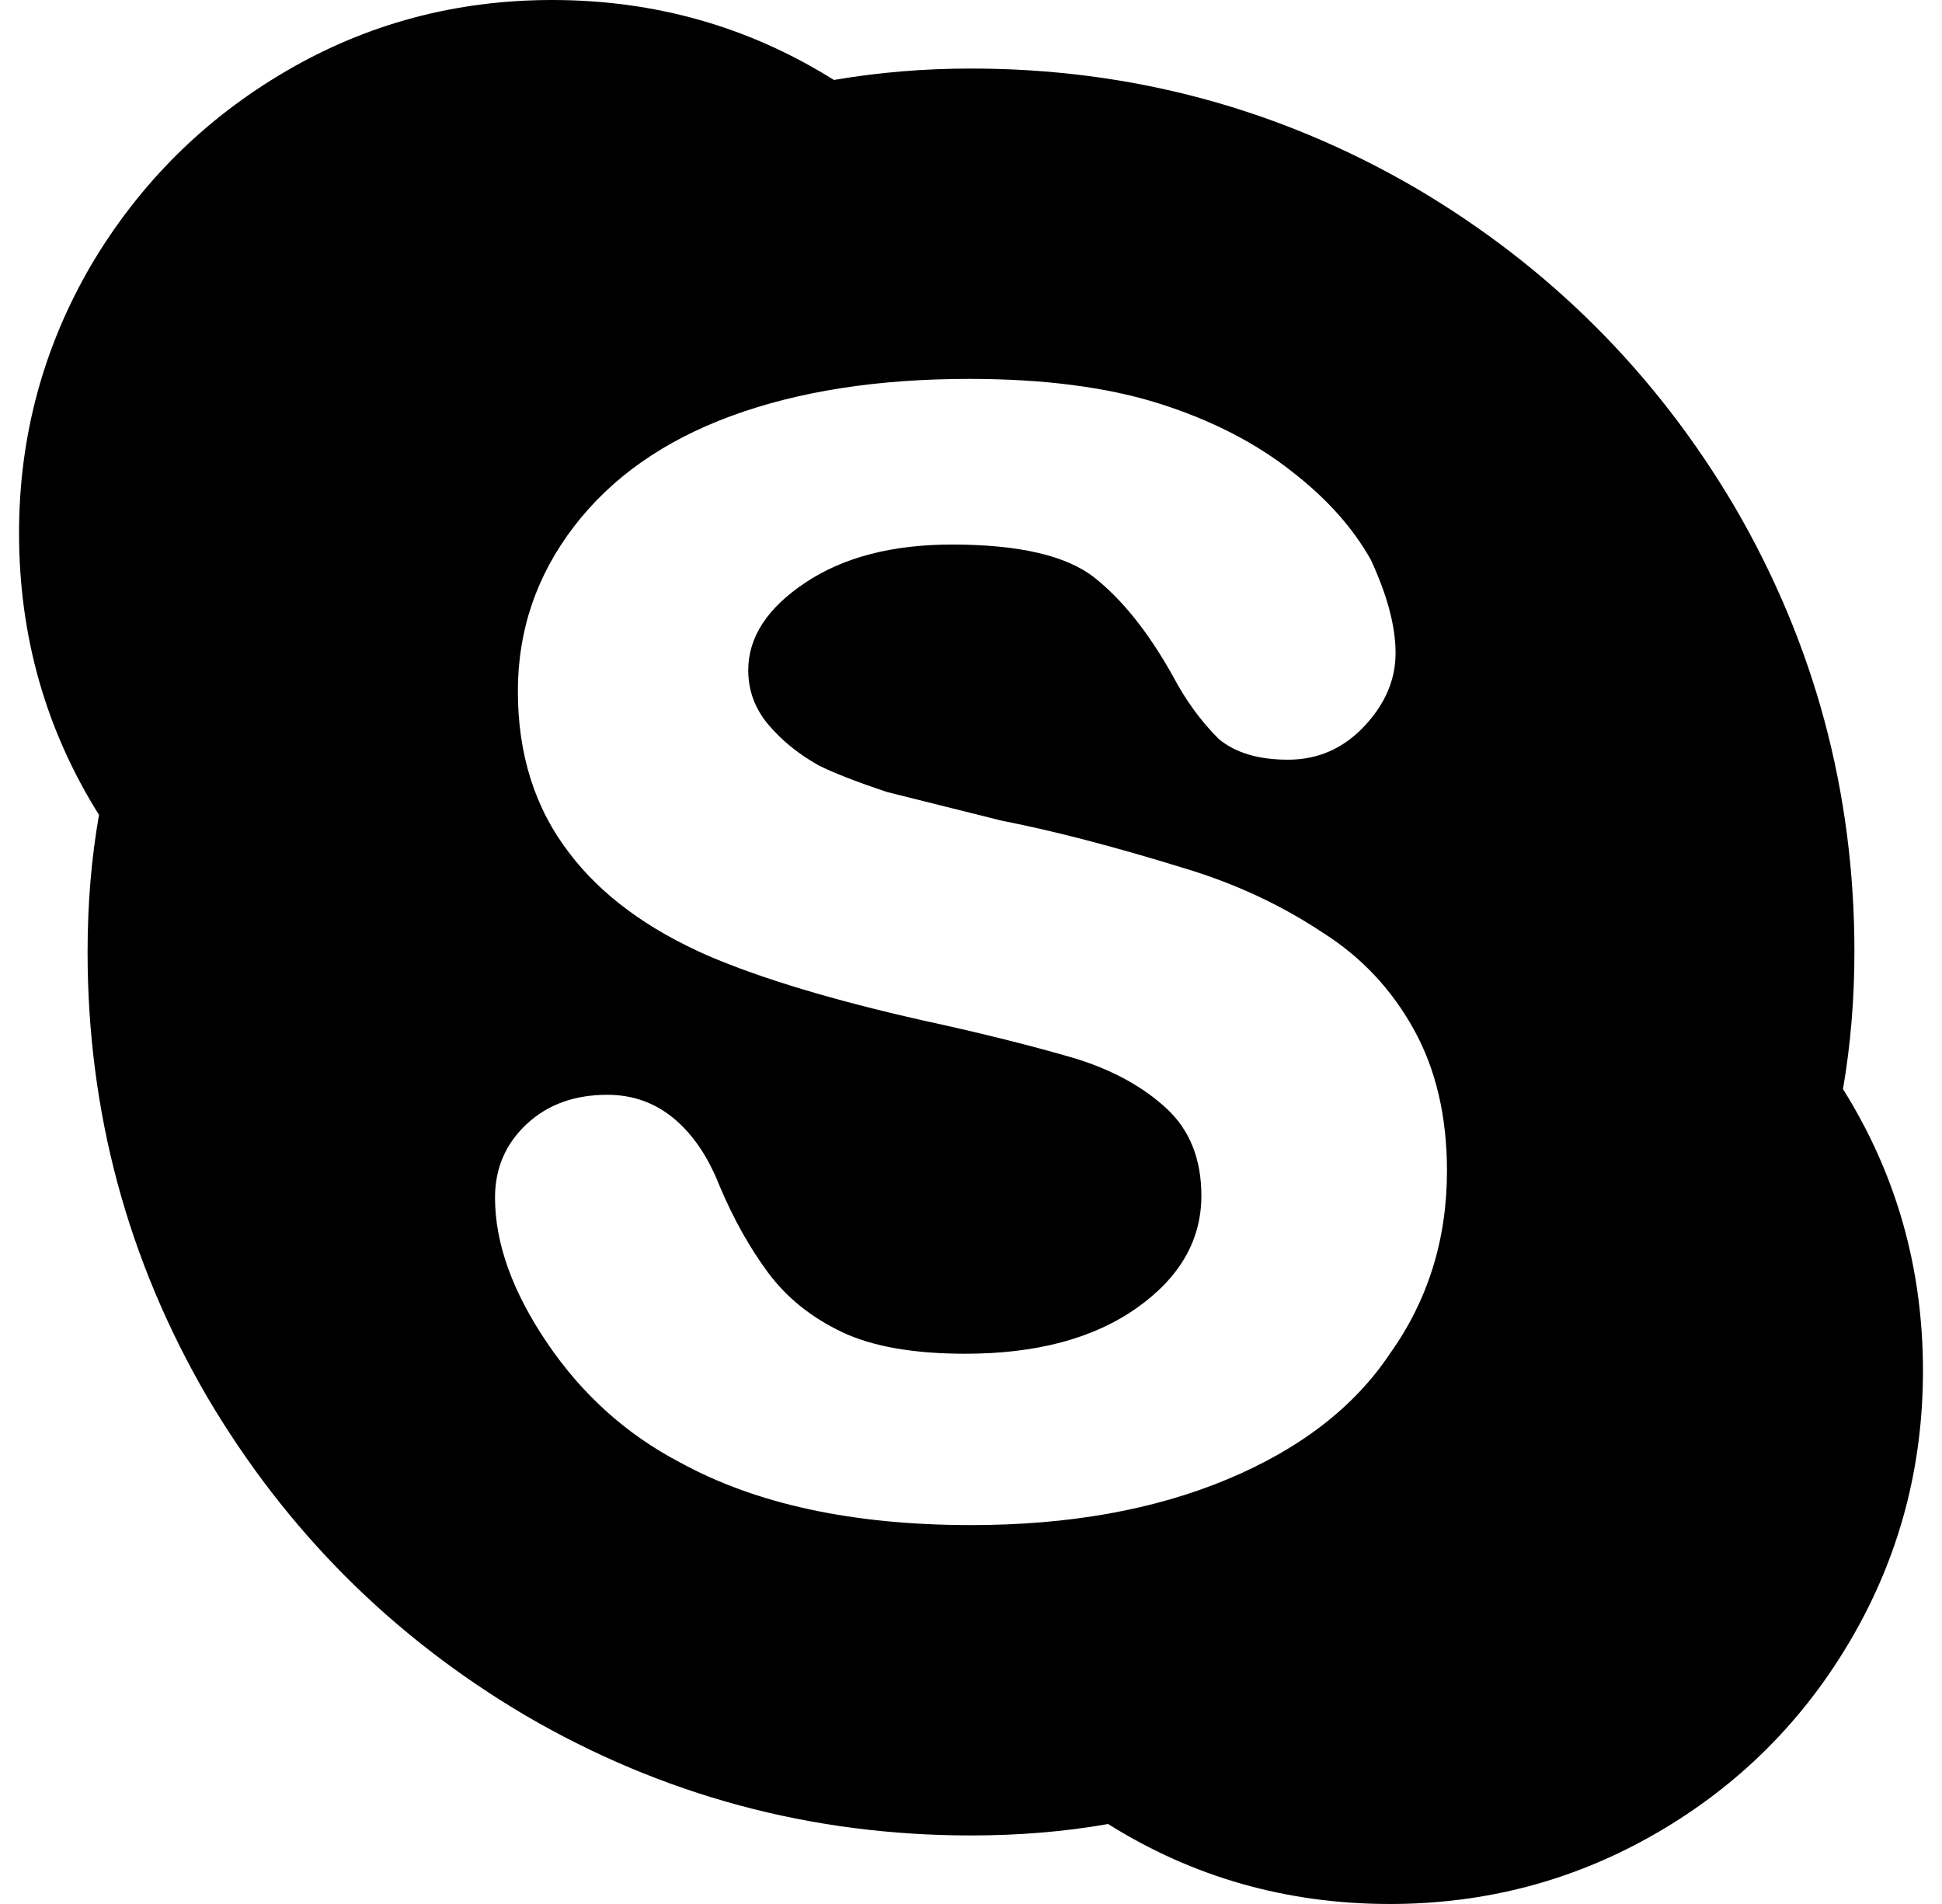
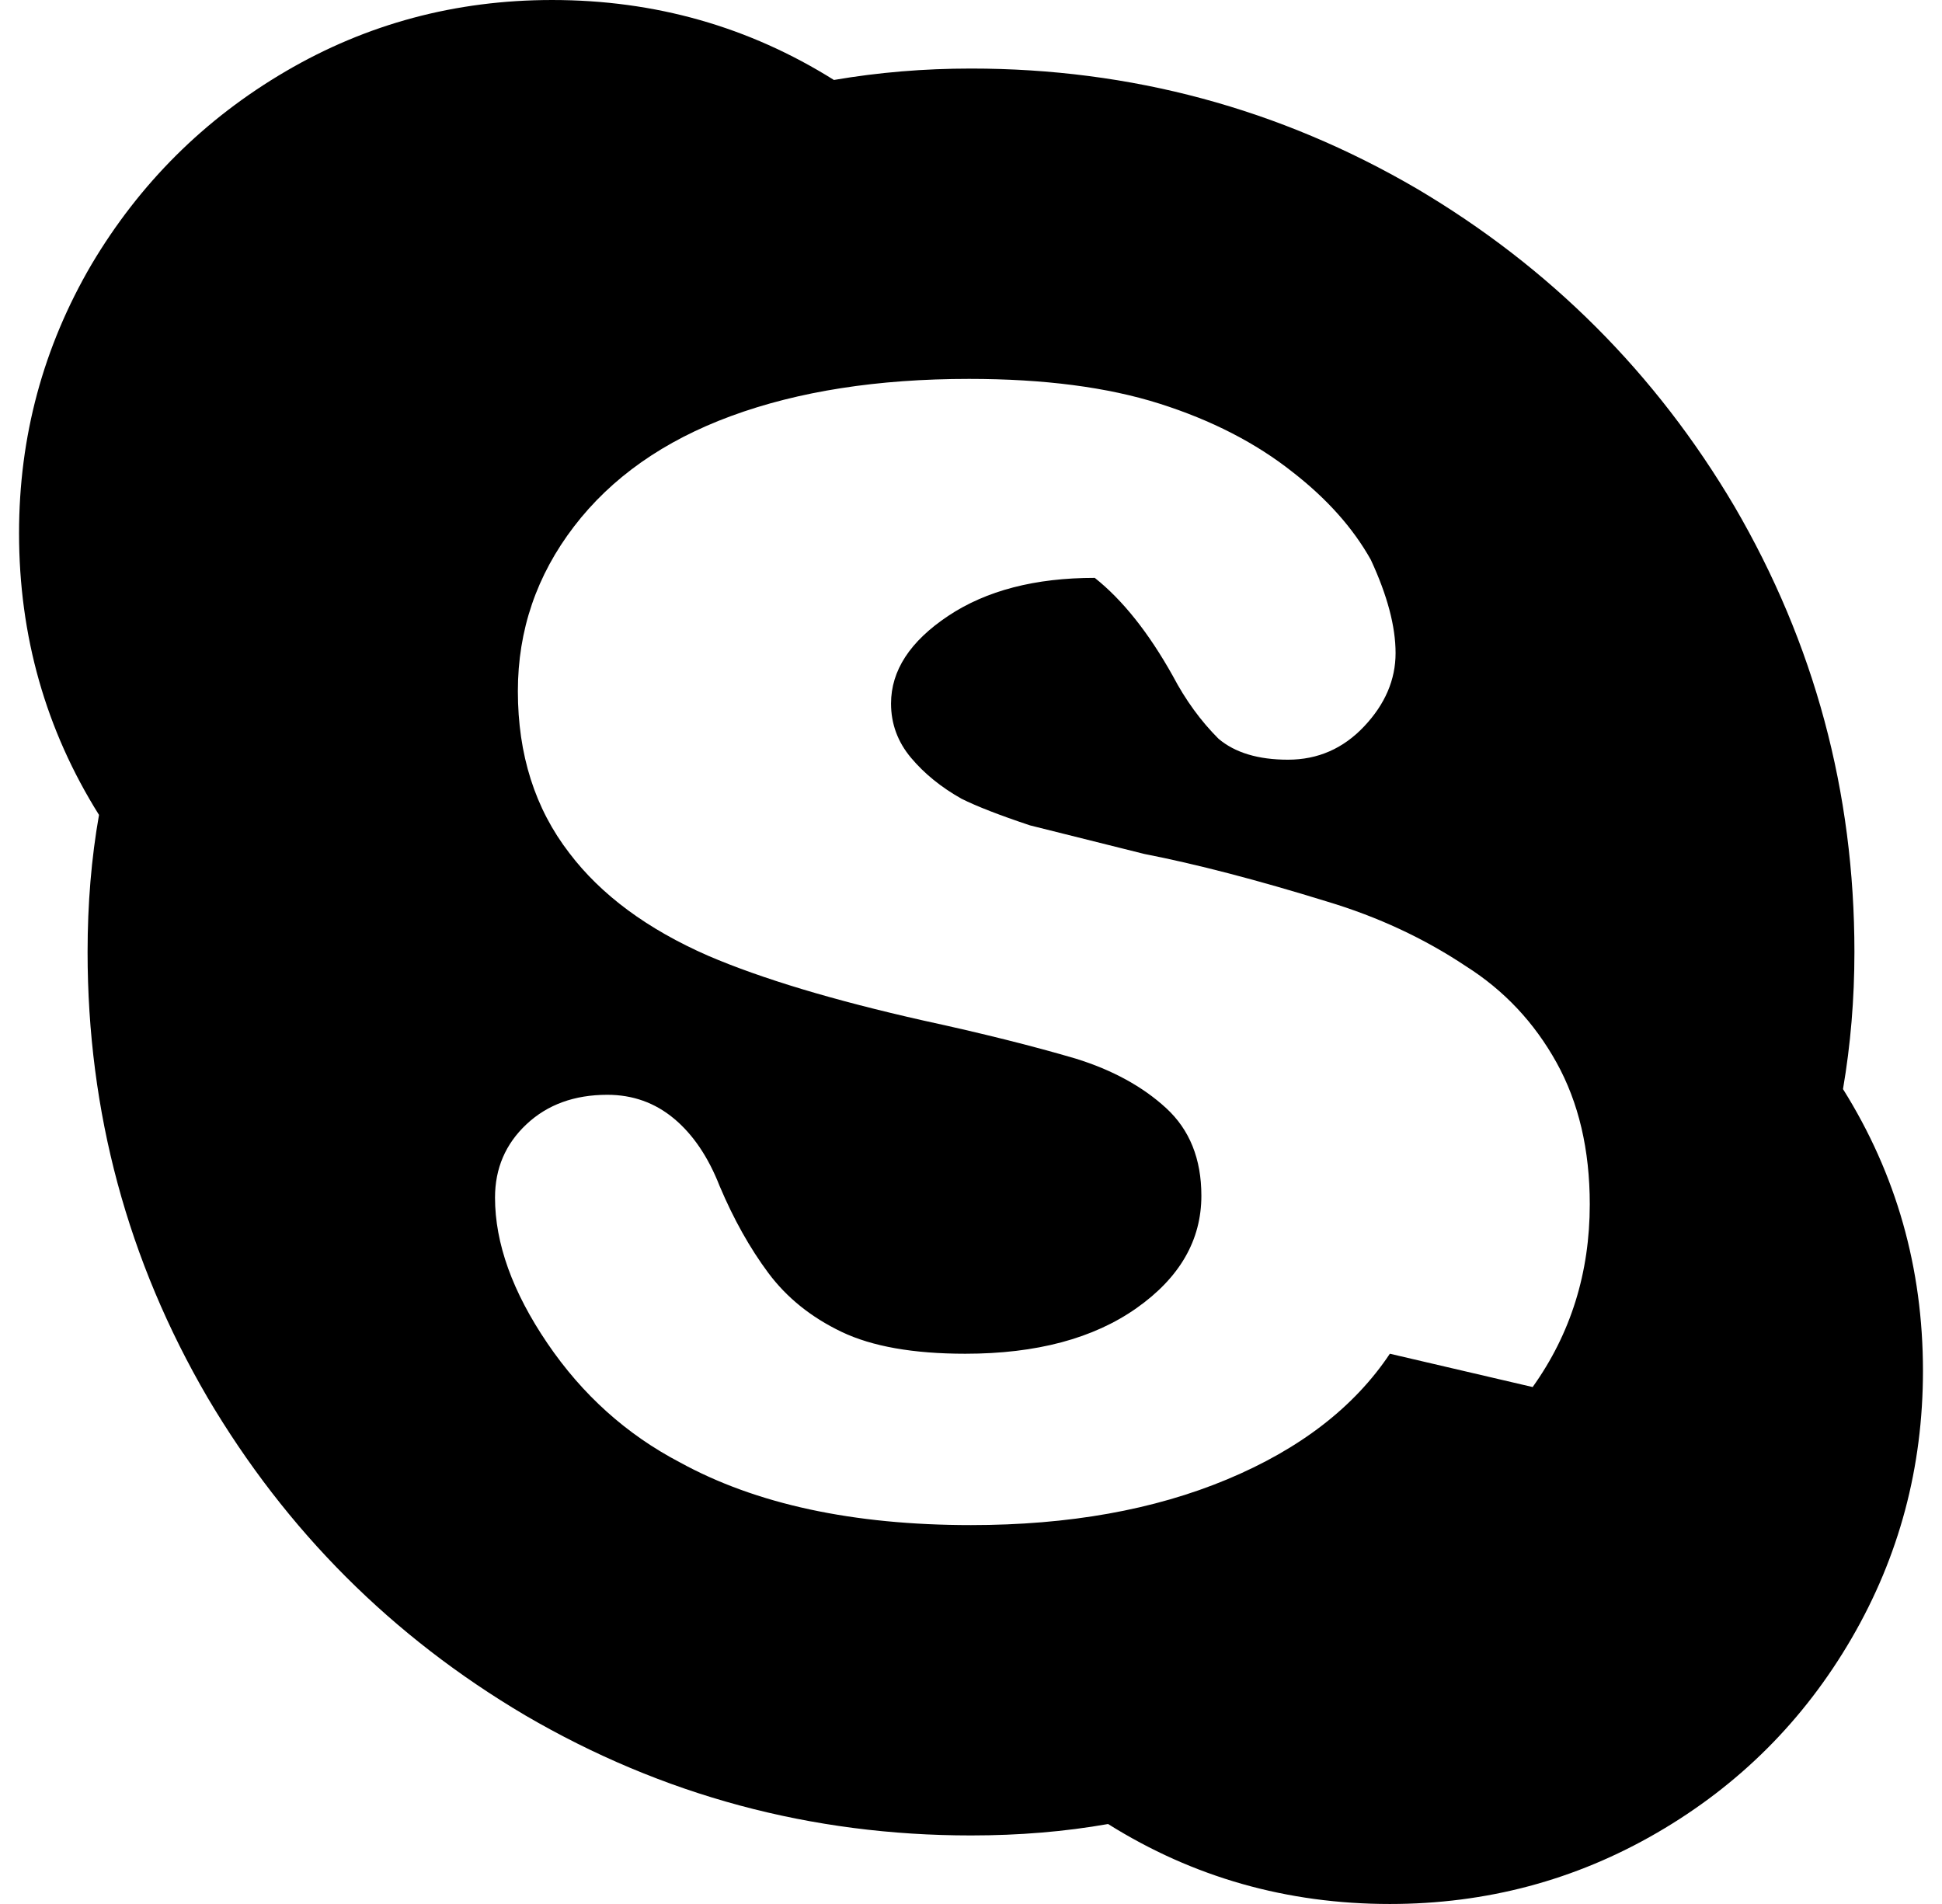
<svg xmlns="http://www.w3.org/2000/svg" version="1.1" viewBox="-10 0 1020 1000">
-   <path fill="currentColor" d="M958 572q6 -35 6 -72q0 -126 -63 -234q-62 -105 -167 -167q-108 -63 -234 -63q-37 0 -72 6q-67 -42 -148 -42q-76 0 -140 37.5t-102 101.5q-38 65 -38 141q0 81 42 148q-6 34 -6 72q0 126 63 234q62 105 167 167q108 63 234 63q38 0 72 -6q67 42 148 42q76 0 140.5 -37.5 t102 -102t37.5 -140.5q0 -81 -42 -148zM720 711q-28 42 -85.5 66t-134.5 24q-93 0 -153 -33q-42 -22 -69.5 -62.5t-27.5 -76.5q0 -23 16.5 -38.5t42.5 -15.5q20 0 35 12.5t24 35.5q11 26 25.5 45.5t38.5 31t65 11.5q56 0 90 -24t34 -59q0 -29 -18.5 -46t-47.5 -26 q-34 -10 -80 -20q-71 -16 -113 -34q-48 -21 -73 -54q-27 -35 -27 -85q0 -48 29.5 -86.5t82.5 -58t125 -19.5q59 0 100 13t70 36q27 21 41 46q13 28 13 49t-16.5 38.5t-40 17.5t-36.5 -11q-14 -14 -24 -33q-19 -34 -41 -51.5t-75 -17.5q-47 0 -77 20t-30 46q0 16 10.5 28.5 t26.5 21.5q12 6 36 14l60 15q41 8 96 25q40 12 73 34q30 19 47.5 50.5t17.5 74.5q0 54 -30 96z" />
+   <path fill="currentColor" d="M958 572q6 -35 6 -72q0 -126 -63 -234q-62 -105 -167 -167q-108 -63 -234 -63q-37 0 -72 6q-67 -42 -148 -42q-76 0 -140 37.5t-102 101.5q-38 65 -38 141q0 81 42 148q-6 34 -6 72q0 126 63 234q62 105 167 167q108 63 234 63q38 0 72 -6q67 42 148 42q76 0 140.5 -37.5 t102 -102t37.5 -140.5q0 -81 -42 -148zM720 711q-28 42 -85.5 66t-134.5 24q-93 0 -153 -33q-42 -22 -69.5 -62.5t-27.5 -76.5q0 -23 16.5 -38.5t42.5 -15.5q20 0 35 12.5t24 35.5q11 26 25.5 45.5t38.5 31t65 11.5q56 0 90 -24t34 -59q0 -29 -18.5 -46t-47.5 -26 q-34 -10 -80 -20q-71 -16 -113 -34q-48 -21 -73 -54q-27 -35 -27 -85q0 -48 29.5 -86.5t82.5 -58t125 -19.5q59 0 100 13t70 36q27 21 41 46q13 28 13 49t-16.5 38.5t-40 17.5t-36.5 -11q-14 -14 -24 -33q-19 -34 -41 -51.5q-47 0 -77 20t-30 46q0 16 10.5 28.5 t26.5 21.5q12 6 36 14l60 15q41 8 96 25q40 12 73 34q30 19 47.5 50.5t17.5 74.5q0 54 -30 96z" />
</svg>